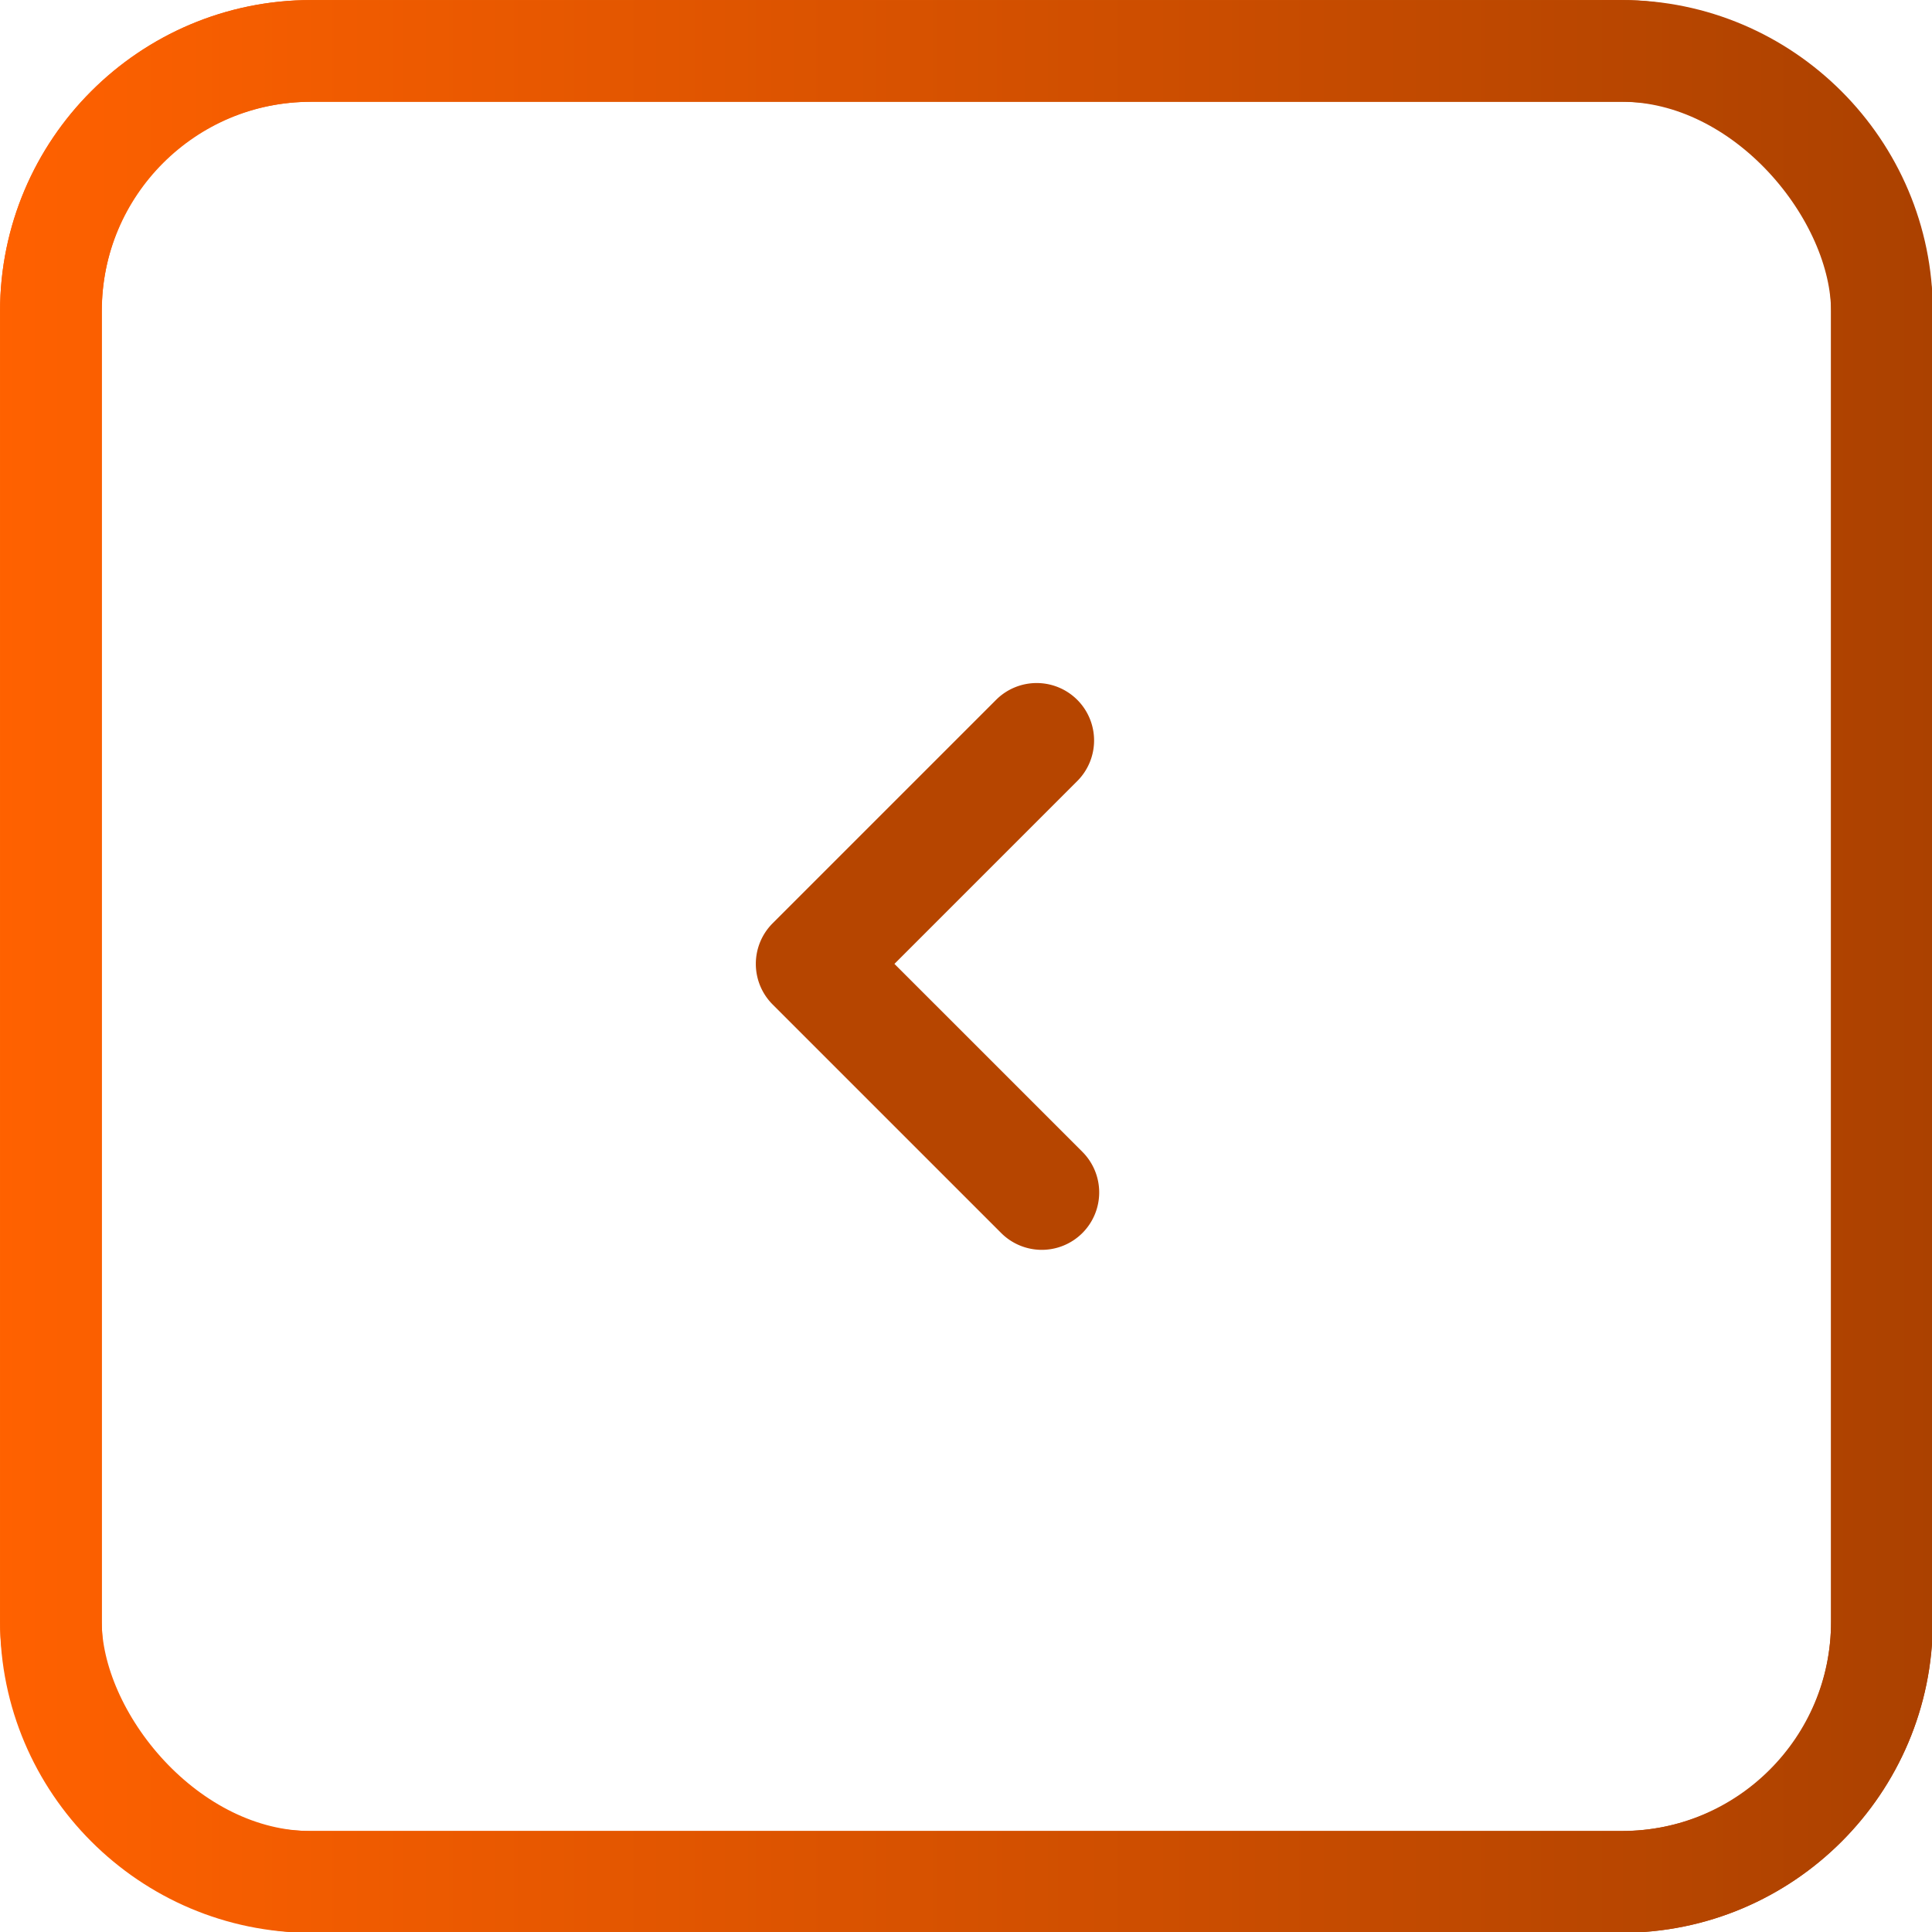
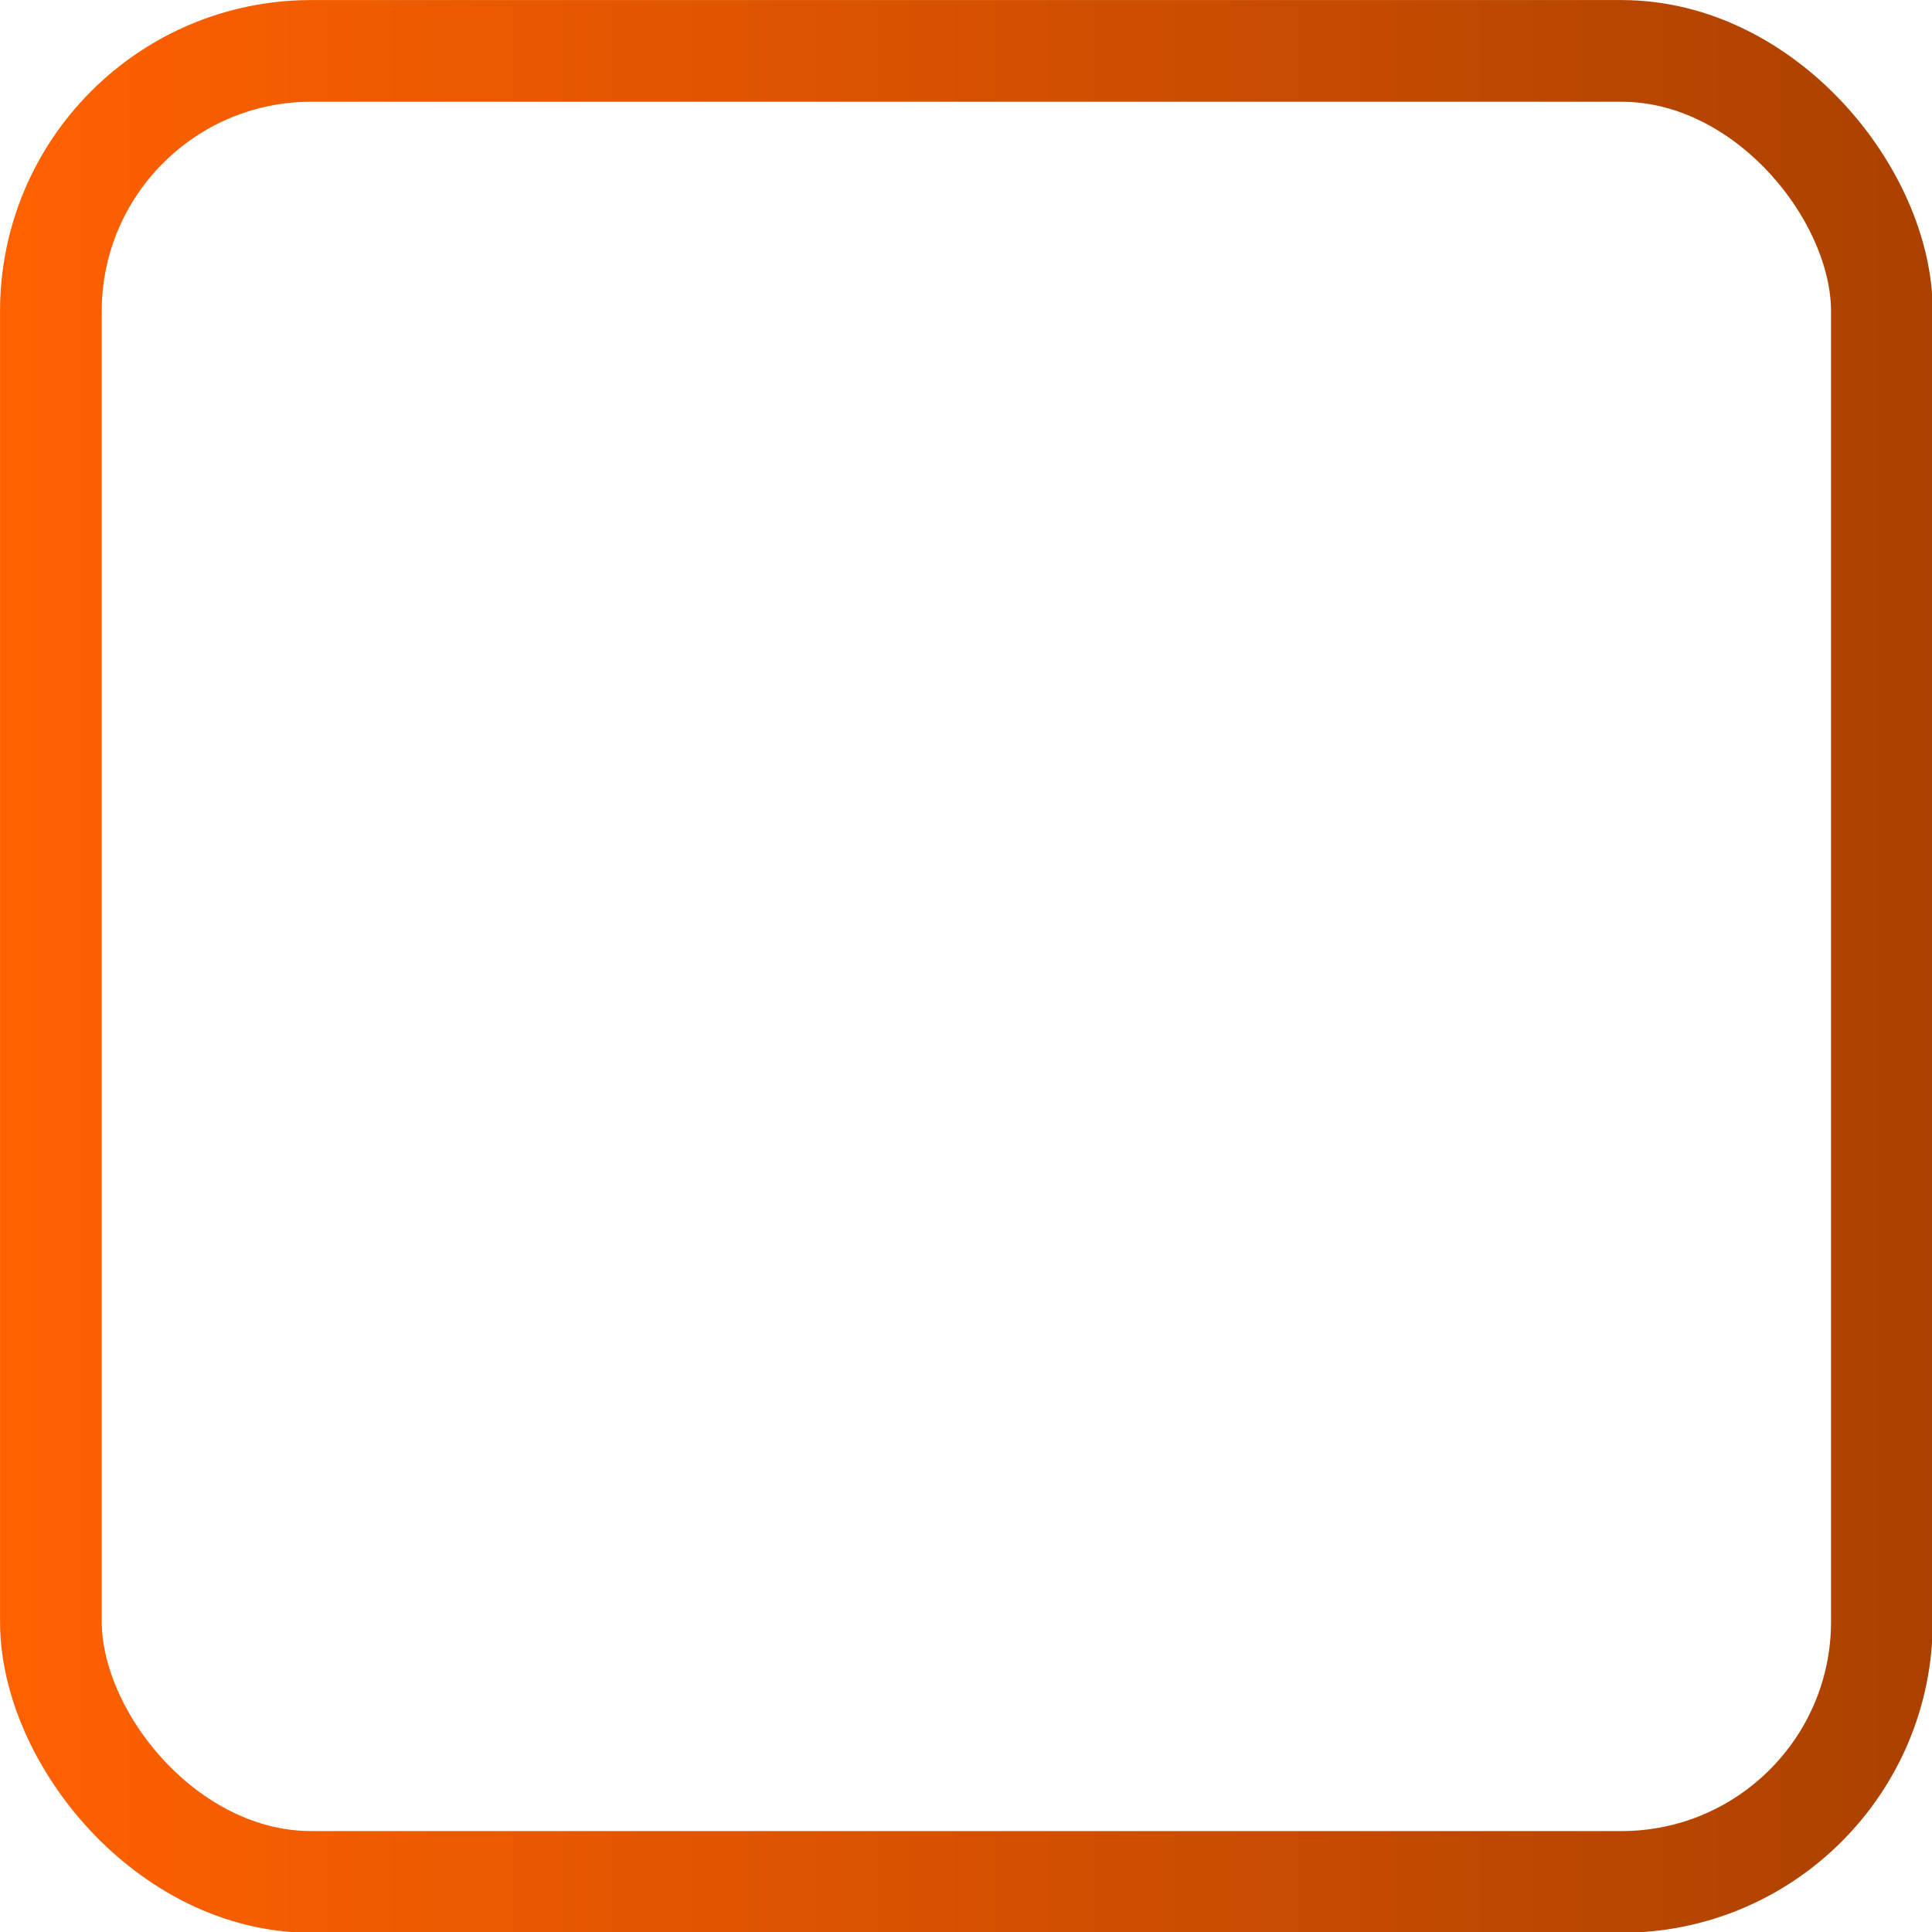
<svg xmlns="http://www.w3.org/2000/svg" xmlns:xlink="http://www.w3.org/1999/xlink" width="36" height="36" viewBox="0 0 36 36" version="1.1" id="svg5">
  <defs id="defs2">
    <linearGradient id="linearGradient1144">
      <stop style="stop-color:#ff6100;stop-opacity:1" offset="0" id="stop1140" />
      <stop style="stop-color:#ab4100;stop-opacity:1" offset="1" id="stop1142" />
    </linearGradient>
    <linearGradient xlink:href="#linearGradient1144" id="linearGradient1146" x1="15.887" y1="66.614" x2="53.887" y2="66.614" gradientUnits="userSpaceOnUse" gradientTransform="matrix(0.886,0,0,0.886,4.651,-11.284)" />
    <linearGradient xlink:href="#linearGradient1144" id="linearGradient9462" gradientUnits="userSpaceOnUse" gradientTransform="matrix(0.886,0,0,0.886,4.651,-11.284)" x1="15.887" y1="66.614" x2="53.887" y2="66.614" />
  </defs>
  <g id="layer1">
    <g id="g11358" transform="matrix(1.07,0,0,1.07,-1.302,-2.149)">
      <g id="g11363" transform="translate(-17.505,-28.88)">
        <rect style="fill:none;fill-opacity:1;stroke:url(#linearGradient9462);stroke-width:1.771;stroke-linecap:round;stroke-linejoin:round;stroke-miterlimit:4;stroke-dasharray:none;stroke-opacity:1" id="rect858" width="31.886" height="31.886" x="19.608" y="31.775" ry="4.533" />
-         <path style="color:#000000;fill:url(#linearGradient1146);stroke-linecap:round;stroke-linejoin:round;-inkscape-stroke:none" d="m 24.141,30.889 c -2.986,0 -5.418,2.434 -5.418,5.42 v 22.82 c 0,2.986 2.432,5.418 5.418,5.418 h 22.822 c 2.986,0 5.418,-2.432 5.418,-5.418 V 36.309 c 0,-2.986 -2.432,-5.42 -5.418,-5.42 z m 0,1.771 h 22.822 c 2.036,0 3.646,1.613 3.646,3.648 v 22.82 c 0,2.036 -1.611,3.646 -3.646,3.646 H 24.141 c -2.036,0 -3.646,-1.611 -3.646,-3.646 V 36.309 c 0,-2.036 1.611,-3.648 3.646,-3.648 z" id="path9517" />
-         <path style="color:#000000;fill:#b64500;stroke-linecap:round;stroke-linejoin:round;-inkscape-stroke:none" d="m 36.068,43.076 -3.891,3.891 a 1,1 0 0 0 0,1.414 l 3.98,3.98 a 1,1 0 0 0 1.414,0 1,1 0 0 0 0,-1.414 l -3.273,-3.273 3.184,-3.184 a 1,1 0 0 0 0,-1.414 1,1 0 0 0 -1.414,0 z" id="path9476" />
      </g>
    </g>
  </g>
</svg>